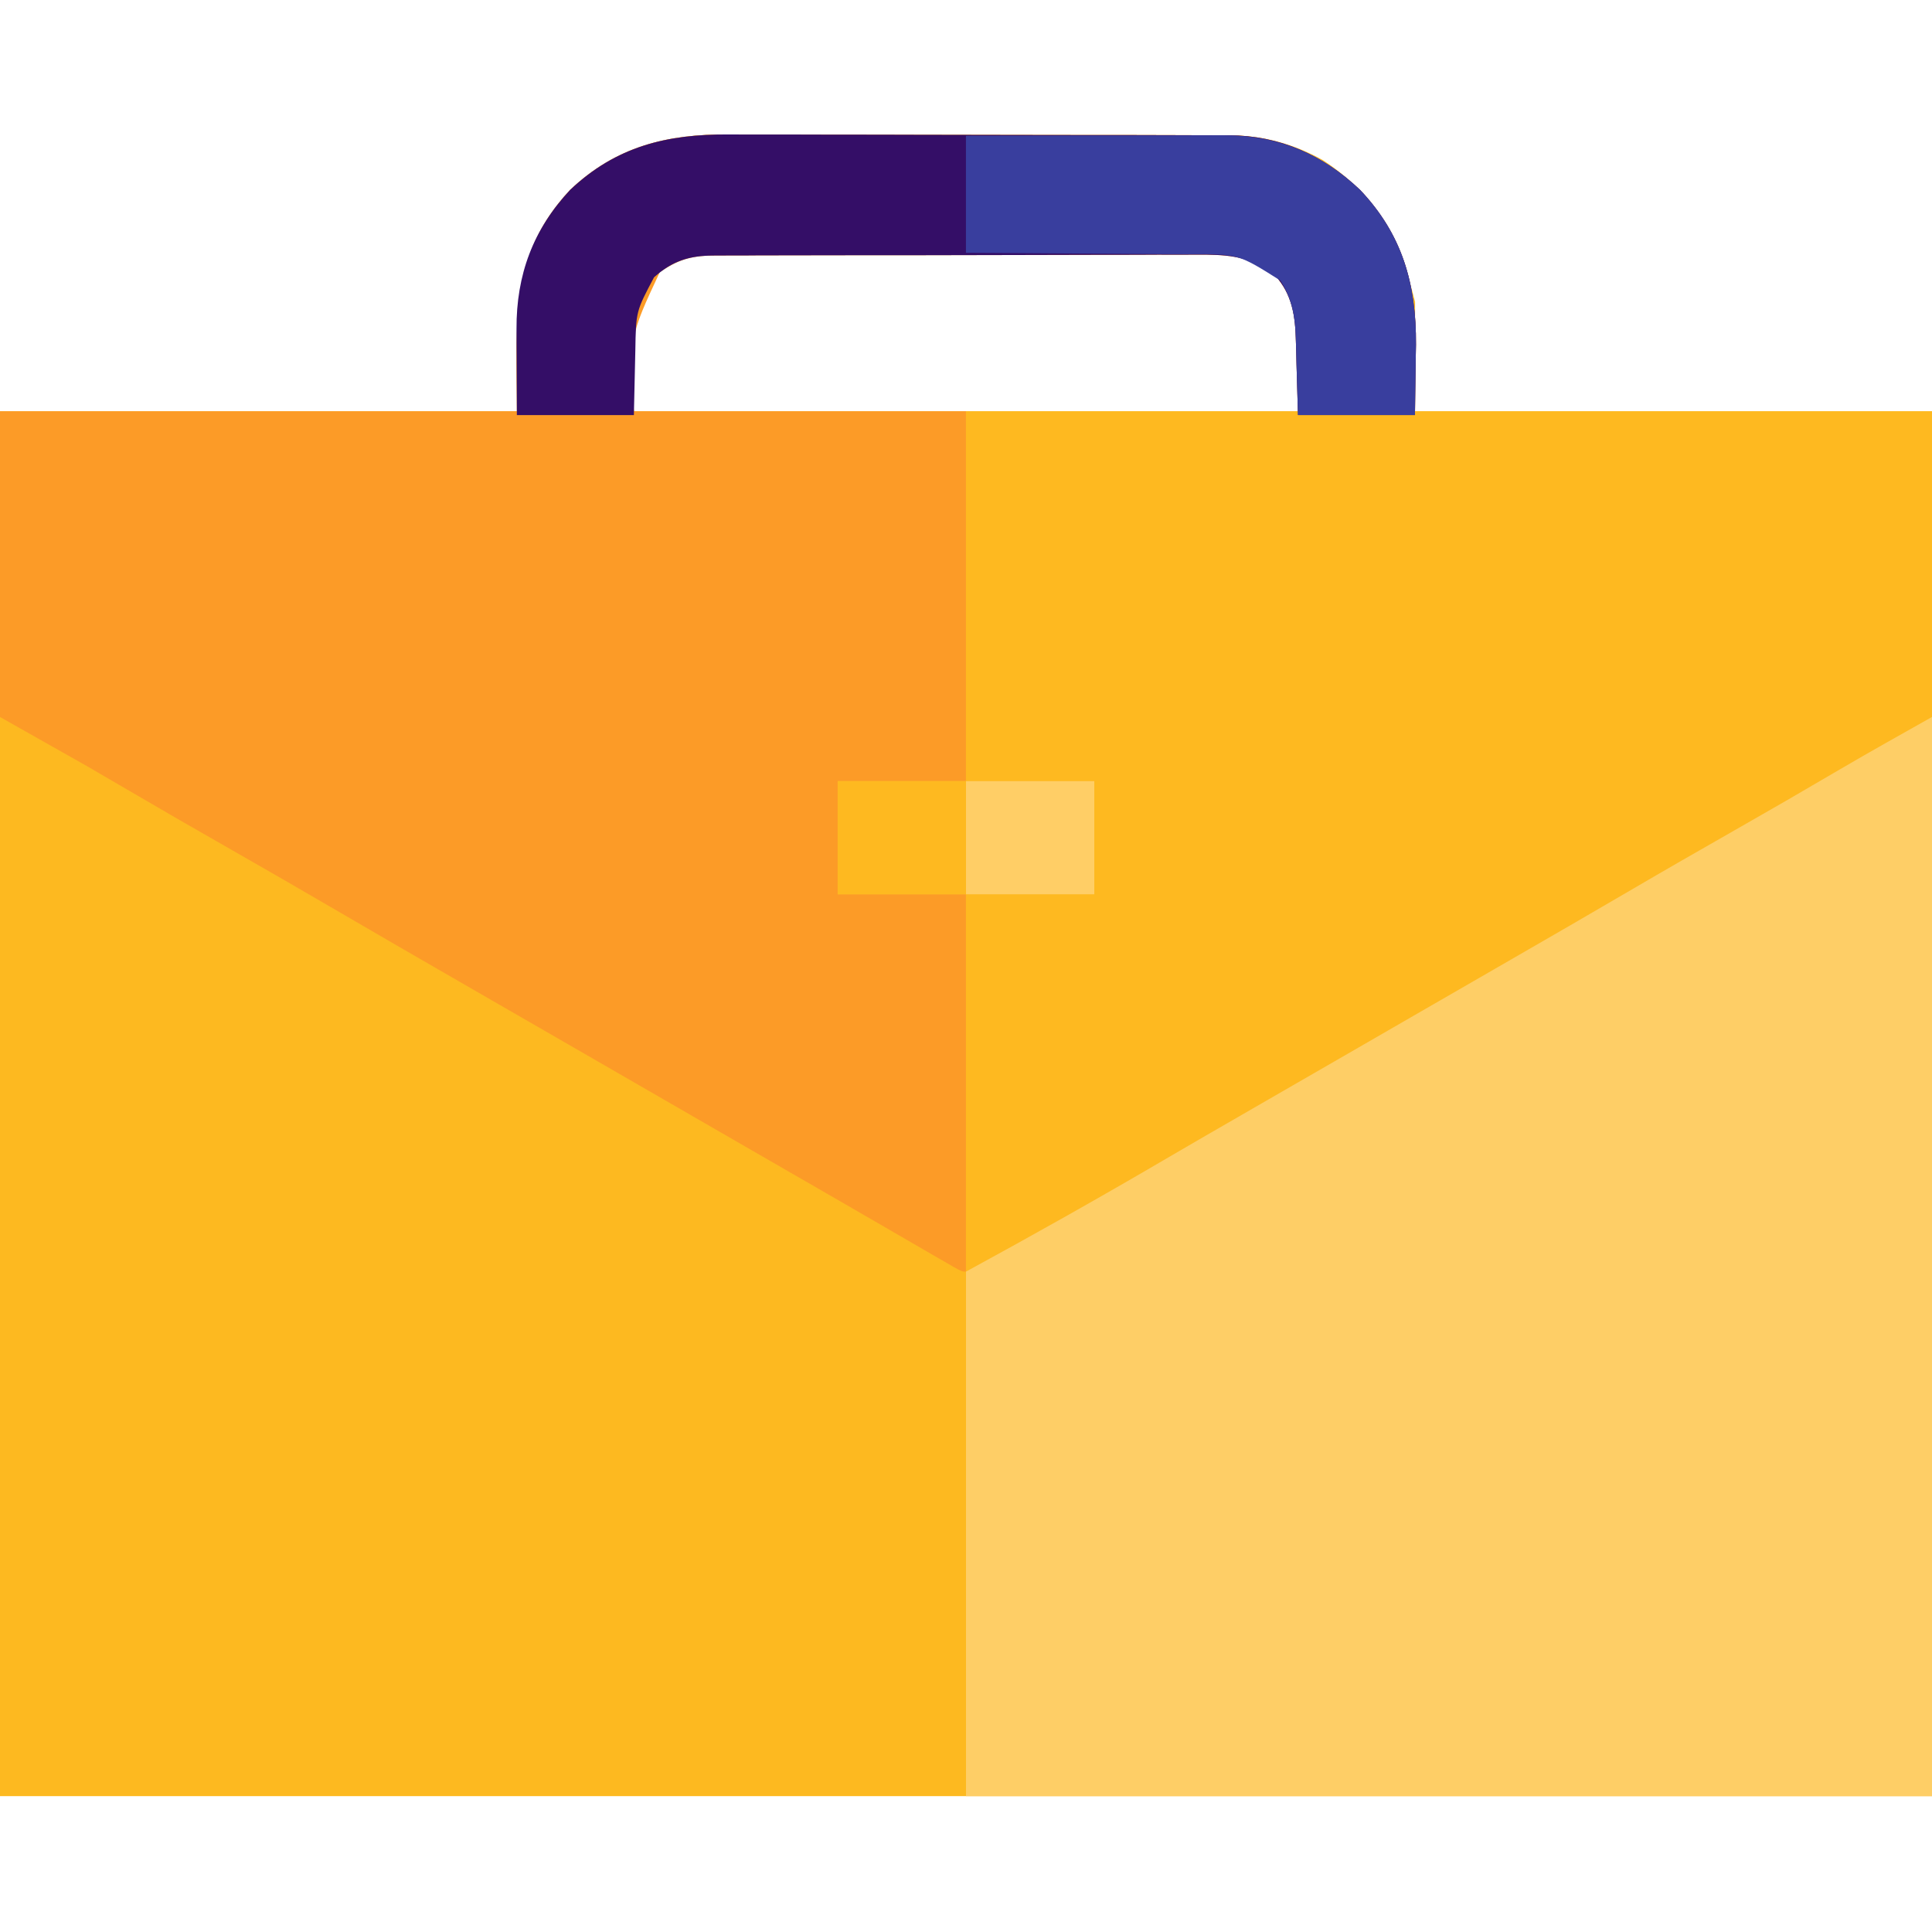
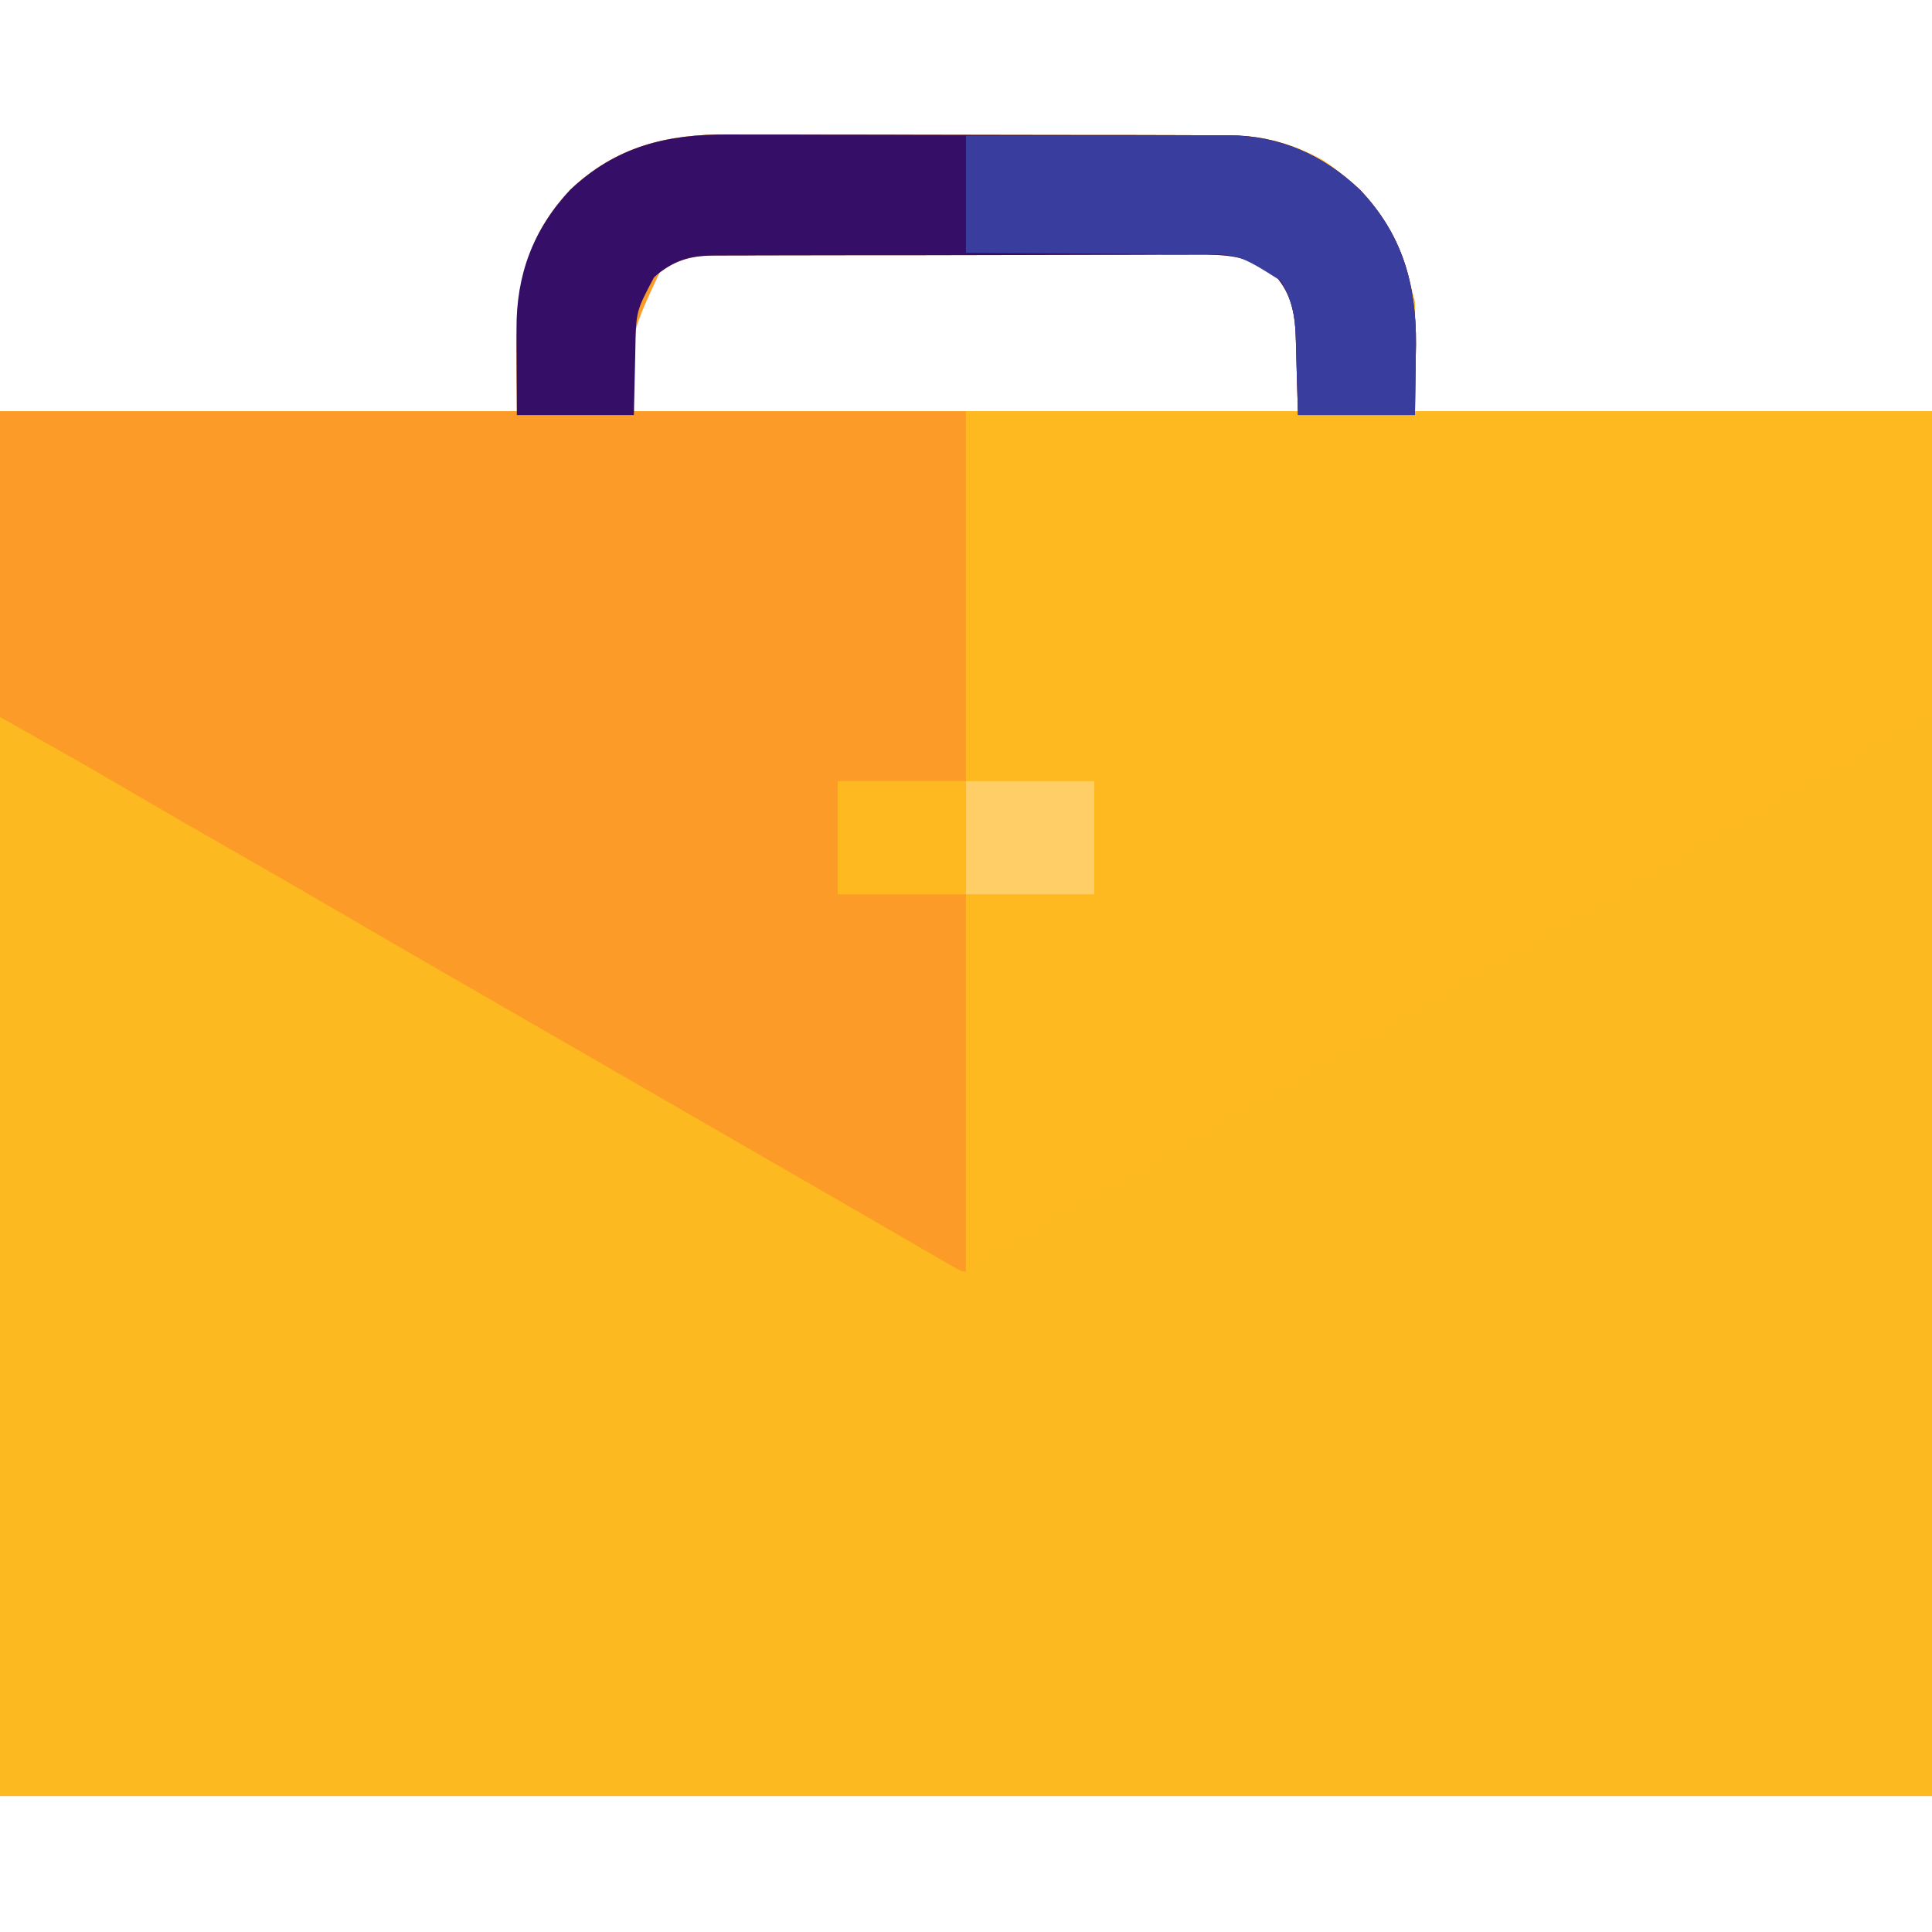
<svg xmlns="http://www.w3.org/2000/svg" width="32" height="32" viewBox="0 0 32 32" fill="none">
  <g clip-path="url(#clip0_12200_29146)">
    <path d="M20.357 2.241C20.277 2.241 20.198 2.24 20.117 2.24C20.029 2.24 19.942 2.24 19.854 2.24C19.762 2.24 19.669 2.239 19.577 2.239C19.326 2.238 19.076 2.238 18.825 2.237C18.668 2.237 18.511 2.237 18.354 2.237C17.862 2.236 17.37 2.235 16.878 2.235C16.312 2.235 15.746 2.234 15.18 2.232C14.741 2.23 14.302 2.23 13.864 2.23C13.602 2.23 13.341 2.229 13.079 2.228C12.833 2.227 12.586 2.227 12.34 2.228C12.25 2.228 12.16 2.227 12.07 2.227C11.046 2.22 10.206 2.425 9.445 3.144C8.427 4.231 8.562 5.324 8.562 6.812C5.737 6.812 2.911 6.812 0 6.812C0 14.382 0 21.951 0 29.75C10.56 29.75 21.12 29.75 32 29.75C32 22.18 32 14.611 32 6.812C29.174 6.812 26.349 6.812 23.438 6.812C23.438 6.214 23.438 5.616 23.438 5C23.177 3.956 22.82 3.253 21.914 2.654C21.424 2.38 20.916 2.243 20.357 2.241ZM21.242 4.617C21.707 5.301 21.5 5.925 21.5 6.812C17.87 6.812 14.24 6.812 10.5 6.812C10.389 5.635 10.389 5.635 10.79 4.561C10.826 4.533 10.862 4.505 10.898 4.476C10.951 4.433 10.951 4.433 11.005 4.389C11.273 4.218 11.503 4.172 11.818 4.171C11.933 4.17 11.933 4.17 12.05 4.169C12.134 4.169 12.218 4.169 12.303 4.169C12.392 4.169 12.481 4.168 12.57 4.168C12.812 4.167 13.054 4.167 13.295 4.167C13.447 4.166 13.598 4.166 13.749 4.166C14.277 4.165 14.804 4.164 15.332 4.164C15.823 4.164 16.315 4.163 16.806 4.161C17.229 4.159 17.651 4.159 18.073 4.159C18.325 4.159 18.577 4.158 18.829 4.157C19.066 4.156 19.304 4.156 19.541 4.157C19.628 4.157 19.714 4.157 19.801 4.156C20.372 4.151 20.836 4.171 21.242 4.617Z" fill="#FDB920" />
-     <path d="M32 6.812C26.72 6.812 21.44 6.812 16 6.812C16 8.834 16 10.855 16 12.938C15.299 12.938 14.598 12.938 13.875 12.938C13.875 13.556 13.875 14.175 13.875 14.812C14.576 14.812 15.277 14.812 16 14.812C16 19.742 16 24.671 16 29.75C21.28 29.75 26.56 29.75 32 29.75C32 22.181 32 14.611 32 6.812Z" fill="#FECE66" />
    <path d="M20.355 2.241C20.276 2.241 20.197 2.24 20.115 2.24C20.028 2.24 19.94 2.24 19.853 2.24C19.761 2.24 19.668 2.239 19.576 2.239C19.325 2.238 19.074 2.238 18.823 2.237C18.666 2.237 18.509 2.237 18.352 2.237C17.861 2.236 17.369 2.235 16.877 2.235C16.311 2.235 15.744 2.234 15.178 2.232C14.739 2.23 14.301 2.23 13.862 2.23C13.601 2.23 13.339 2.229 13.078 2.228C12.831 2.227 12.585 2.227 12.338 2.228C12.249 2.228 12.159 2.227 12.069 2.227C11.045 2.22 10.204 2.425 9.444 3.144C8.426 4.231 8.561 5.324 8.561 6.812C5.735 6.812 2.91 6.812 -0.001 6.812C-0.001 8.483 -0.001 10.154 -0.001 11.875C0.473 12.143 0.947 12.411 1.436 12.687C1.68 12.829 1.924 12.97 2.167 13.113C2.713 13.433 3.261 13.749 3.811 14.062C4.419 14.409 5.024 14.758 5.628 15.111C6.286 15.496 6.946 15.876 7.606 16.257C7.945 16.452 8.284 16.648 8.624 16.844C8.759 16.922 8.894 17 9.03 17.078C9.097 17.117 9.164 17.155 9.233 17.195C10.519 17.937 11.806 18.68 13.092 19.422C13.159 19.46 13.227 19.499 13.296 19.539C13.43 19.617 13.564 19.694 13.698 19.771C14.018 19.956 14.337 20.14 14.656 20.325C14.808 20.413 14.96 20.501 15.111 20.589C15.22 20.651 15.328 20.714 15.435 20.777C15.533 20.833 15.533 20.833 15.632 20.89C15.689 20.924 15.746 20.957 15.806 20.991C15.936 21.062 15.936 21.062 15.999 21.062C15.999 19 15.999 16.937 15.999 14.812C15.297 14.812 14.596 14.812 13.874 14.812C13.874 14.194 13.874 13.575 13.874 12.937C14.575 12.937 15.276 12.937 15.999 12.937C15.999 10.916 15.999 8.895 15.999 6.812C14.184 6.812 12.369 6.812 10.499 6.812C10.429 5.575 10.429 5.575 10.928 4.508C11.229 4.303 11.453 4.234 11.817 4.233C11.931 4.232 11.931 4.232 12.049 4.232C12.133 4.232 12.217 4.232 12.301 4.232C12.39 4.231 12.48 4.231 12.569 4.23C12.81 4.229 13.052 4.229 13.294 4.229C13.445 4.229 13.596 4.229 13.747 4.228C14.275 4.227 14.803 4.227 15.331 4.227C15.822 4.227 16.314 4.226 16.805 4.224C17.227 4.222 17.649 4.221 18.072 4.221C18.324 4.221 18.576 4.221 18.828 4.22C19.065 4.218 19.302 4.218 19.539 4.219C19.626 4.219 19.713 4.219 19.8 4.218C20.289 4.214 20.645 4.23 21.061 4.5C21.375 4.814 21.45 5.159 21.462 5.593C21.464 5.661 21.466 5.728 21.469 5.798C21.471 5.883 21.473 5.967 21.475 6.055C21.487 6.461 21.487 6.461 21.499 6.875C22.138 6.875 22.777 6.875 23.436 6.875C23.44 6.581 23.444 6.287 23.448 5.984C23.45 5.893 23.451 5.802 23.453 5.708C23.459 4.704 23.227 3.882 22.527 3.145C21.917 2.567 21.199 2.243 20.355 2.241Z" fill="#FC9B27" />
    <path d="M32 6.812C26.72 6.812 21.44 6.812 16 6.812C16 8.834 16 10.855 16 12.938C15.299 12.938 14.598 12.938 13.875 12.938C13.875 13.556 13.875 14.175 13.875 14.812C14.576 14.812 15.277 14.812 16 14.812C16 16.875 16 18.938 16 21.062C17.133 20.445 18.256 19.813 19.369 19.16C19.764 18.929 20.159 18.701 20.555 18.473C20.656 18.414 20.656 18.414 20.759 18.355C20.896 18.276 21.033 18.197 21.17 18.118C21.509 17.923 21.848 17.727 22.188 17.531C22.323 17.453 22.458 17.375 22.594 17.297C22.865 17.141 23.135 16.984 23.406 16.828C23.473 16.789 23.54 16.751 23.609 16.711C23.745 16.633 23.88 16.555 24.015 16.477C24.355 16.28 24.695 16.084 25.036 15.888C25.689 15.512 26.341 15.135 26.992 14.754C27.571 14.415 28.153 14.081 28.736 13.749C29.316 13.419 29.893 13.085 30.468 12.747C30.975 12.45 31.487 12.164 32 11.875C32 10.204 32 8.534 32 6.812Z" fill="#FEB920" />
    <path d="M20.355 2.241C20.276 2.241 20.197 2.24 20.115 2.24C20.028 2.24 19.94 2.24 19.853 2.24C19.761 2.24 19.668 2.239 19.576 2.239C19.325 2.238 19.074 2.238 18.823 2.237C18.666 2.237 18.509 2.237 18.352 2.237C17.861 2.236 17.369 2.235 16.877 2.235C16.311 2.235 15.744 2.234 15.178 2.232C14.739 2.23 14.301 2.23 13.862 2.23C13.601 2.23 13.339 2.229 13.078 2.228C12.831 2.227 12.585 2.227 12.338 2.228C12.249 2.228 12.159 2.227 12.069 2.227C11.045 2.22 10.204 2.425 9.444 3.144C8.829 3.801 8.551 4.553 8.555 5.447C8.555 5.522 8.555 5.597 8.555 5.675C8.556 5.769 8.557 5.864 8.557 5.961C8.558 6.262 8.56 6.564 8.561 6.875C9.2 6.875 9.84 6.875 10.499 6.875C10.518 6.062 10.518 6.062 10.523 5.809C10.534 5.157 10.534 5.157 10.833 4.593C11.137 4.322 11.416 4.234 11.817 4.233C11.931 4.232 11.931 4.232 12.049 4.232C12.133 4.232 12.217 4.232 12.301 4.232C12.39 4.231 12.48 4.231 12.569 4.23C12.81 4.229 13.052 4.229 13.294 4.229C13.445 4.229 13.596 4.229 13.747 4.228C14.275 4.227 14.803 4.227 15.331 4.227C15.822 4.227 16.314 4.226 16.805 4.224C17.227 4.222 17.649 4.221 18.072 4.221C18.324 4.221 18.576 4.221 18.828 4.22C19.065 4.218 19.302 4.218 19.539 4.219C19.626 4.219 19.713 4.219 19.8 4.218C20.289 4.214 20.645 4.23 21.061 4.5C21.375 4.814 21.45 5.159 21.462 5.593C21.464 5.661 21.466 5.728 21.469 5.798C21.471 5.883 21.473 5.967 21.475 6.055C21.487 6.461 21.487 6.461 21.499 6.875C22.138 6.875 22.777 6.875 23.436 6.875C23.44 6.581 23.444 6.287 23.448 5.984C23.45 5.893 23.451 5.802 23.453 5.708C23.459 4.704 23.227 3.882 22.527 3.145C21.917 2.567 21.199 2.243 20.355 2.241Z" fill="#340E67" />
    <path d="M20.277 2.242C20.207 2.242 20.207 2.242 20.137 2.242C19.984 2.242 19.831 2.243 19.679 2.243C19.573 2.243 19.467 2.243 19.361 2.244C19.082 2.244 18.804 2.244 18.525 2.245C18.241 2.246 17.956 2.246 17.672 2.246C17.114 2.247 16.556 2.248 15.999 2.249C15.999 2.889 15.999 3.528 15.999 4.187C16.134 4.187 16.27 4.188 16.41 4.189C16.859 4.191 17.308 4.194 17.757 4.198C18.03 4.201 18.302 4.203 18.574 4.204C18.837 4.205 19.1 4.207 19.363 4.21C19.463 4.211 19.563 4.211 19.663 4.211C20.509 4.205 20.509 4.205 21.209 4.648C21.398 4.952 21.452 5.238 21.462 5.593C21.464 5.66 21.466 5.728 21.469 5.797C21.471 5.882 21.473 5.967 21.475 6.054C21.487 6.46 21.487 6.46 21.499 6.874C22.138 6.874 22.777 6.874 23.436 6.874C23.44 6.58 23.444 6.287 23.448 5.984C23.45 5.893 23.451 5.802 23.453 5.708C23.459 4.703 23.227 3.882 22.527 3.145C21.889 2.539 21.155 2.238 20.277 2.242Z" fill="#393E9E" />
    <path d="M18.125 12.938C17.424 12.938 16.723 12.938 16 12.938C16 13.556 16 14.175 16 14.812C16.701 14.812 17.402 14.812 18.125 14.812C18.125 14.194 18.125 13.575 18.125 12.938Z" fill="#FFCE66" />
  </g>
  <defs>
    <clipPath id="clip0_12200_29146">
      <rect width="32" height="32" fill="white" transform="matrix(-1 0 0 1 32 0)" />
    </clipPath>
  </defs>
</svg>